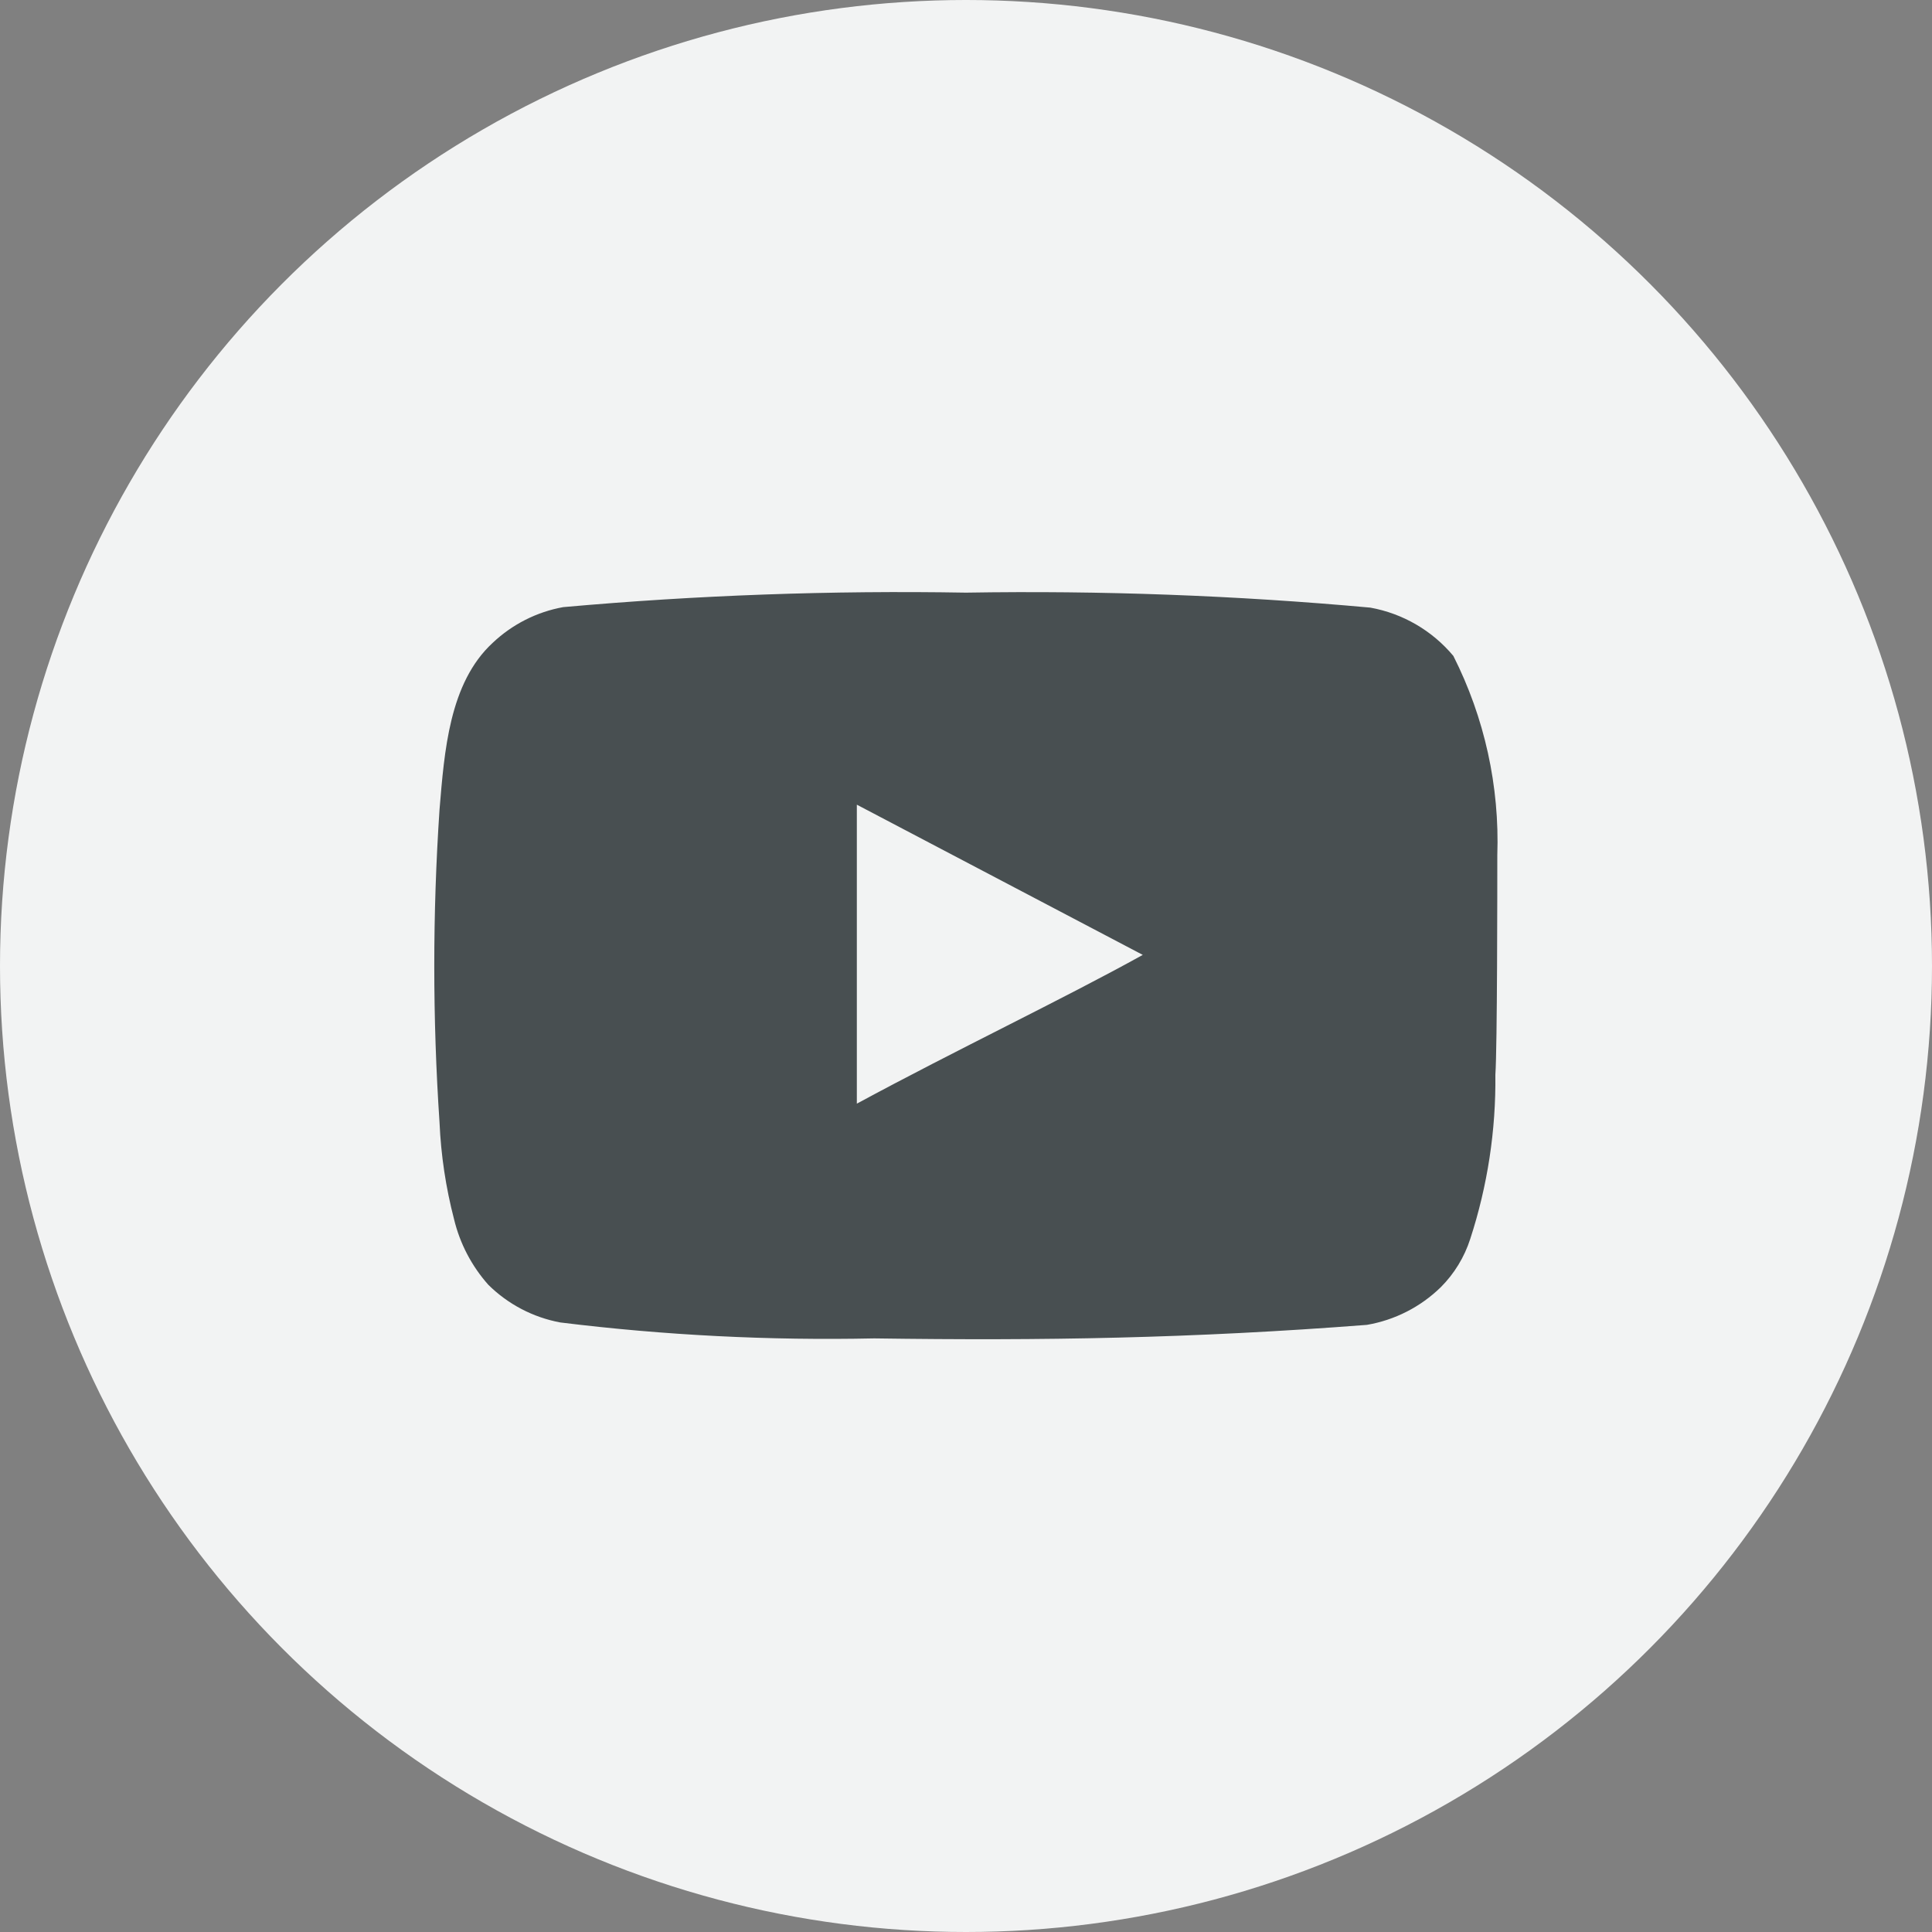
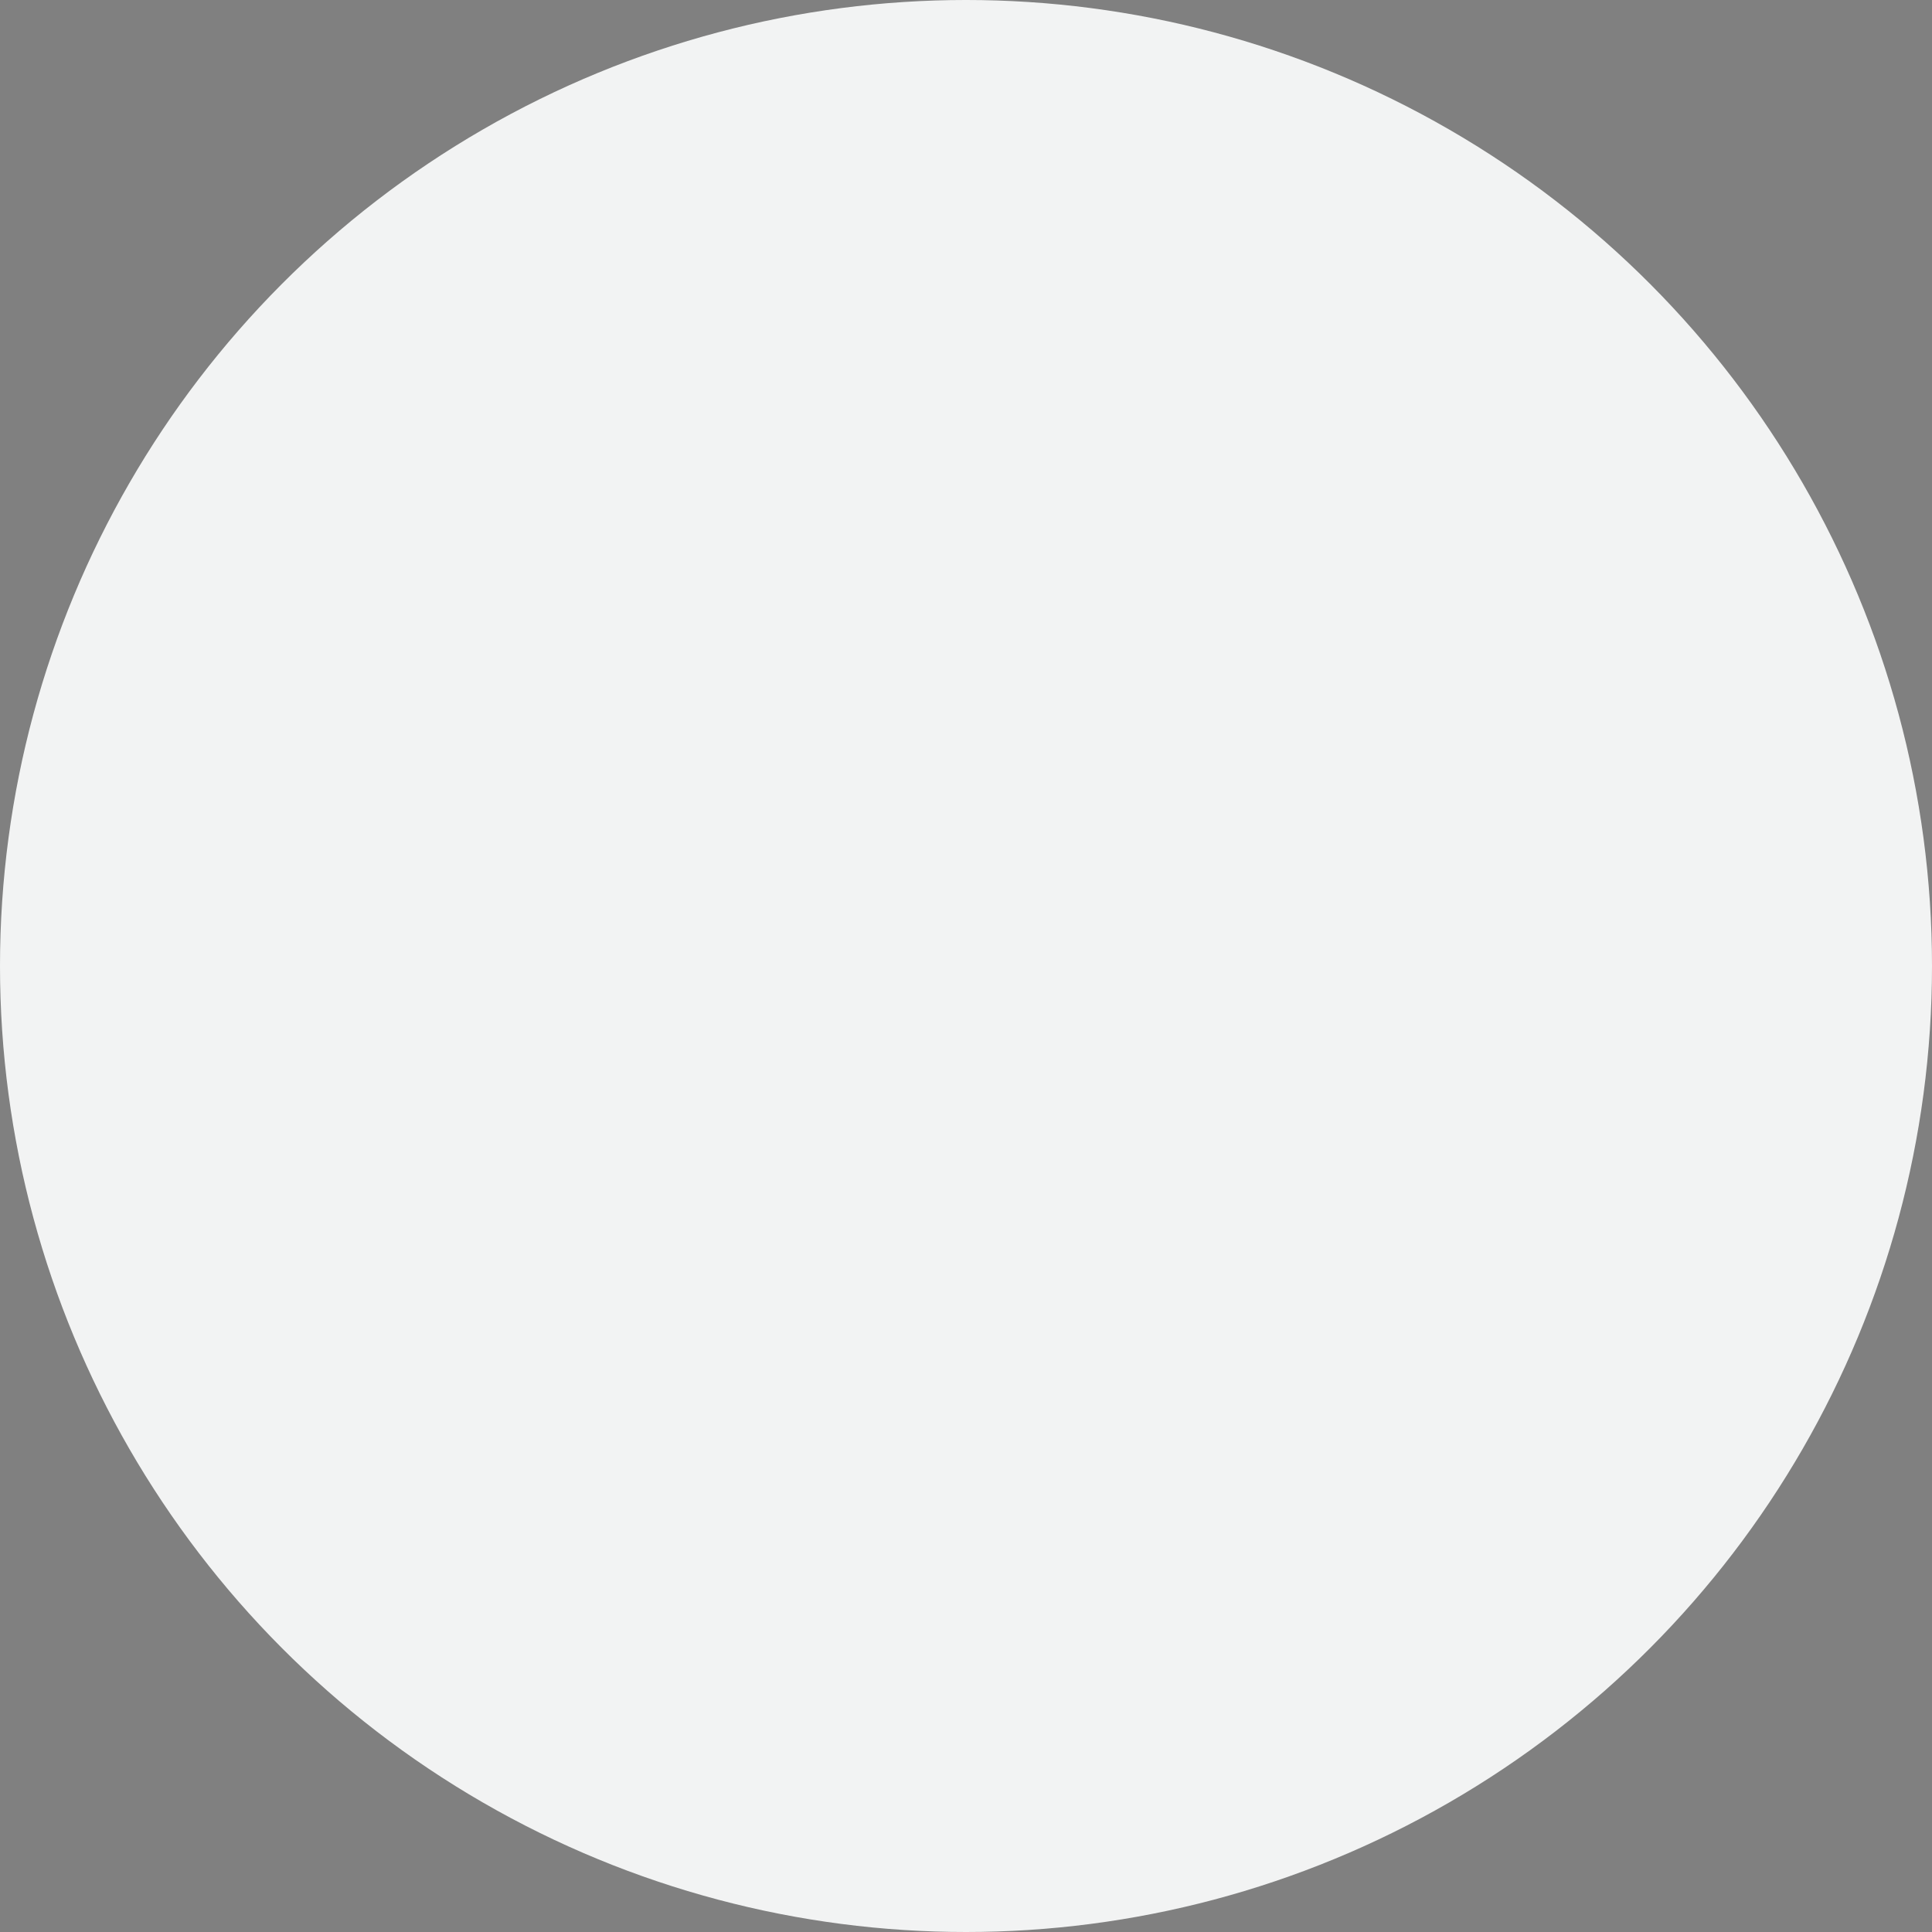
<svg xmlns="http://www.w3.org/2000/svg" width="40" height="40" viewBox="0 0 40 40" fill="none">
  <rect x="0" y="0" width="40" height="40" fill="#808080" stroke="none" />
  <circle cx="20" cy="20" r="20" fill="#F2F3F3" />
-   <path d="M31 17.71C31.049 16.279 30.736 14.858 30.09 13.58C29.651 13.055 29.043 12.701 28.37 12.58C25.587 12.327 22.794 12.224 20 12.27C17.217 12.222 14.433 12.322 11.66 12.57C11.112 12.669 10.604 12.927 10.2 13.31C9.3 14.14 9.2 15.56 9.1 16.76C8.955 18.917 8.955 21.082 9.1 23.24C9.129 23.915 9.23 24.586 9.4 25.24C9.521 25.745 9.765 26.212 10.11 26.6C10.517 27.003 11.036 27.275 11.6 27.38C13.756 27.646 15.928 27.756 18.1 27.71C21.6 27.76 24.67 27.71 28.3 27.43C28.878 27.331 29.411 27.059 29.83 26.65C30.11 26.37 30.319 26.027 30.44 25.65C30.798 24.552 30.973 23.404 30.96 22.25C31 21.69 31 18.31 31 17.71ZM17.74 22.85V16.66L23.66 19.77C22 20.69 19.81 21.73 17.74 22.85Z" fill="#484F51" />
</svg>